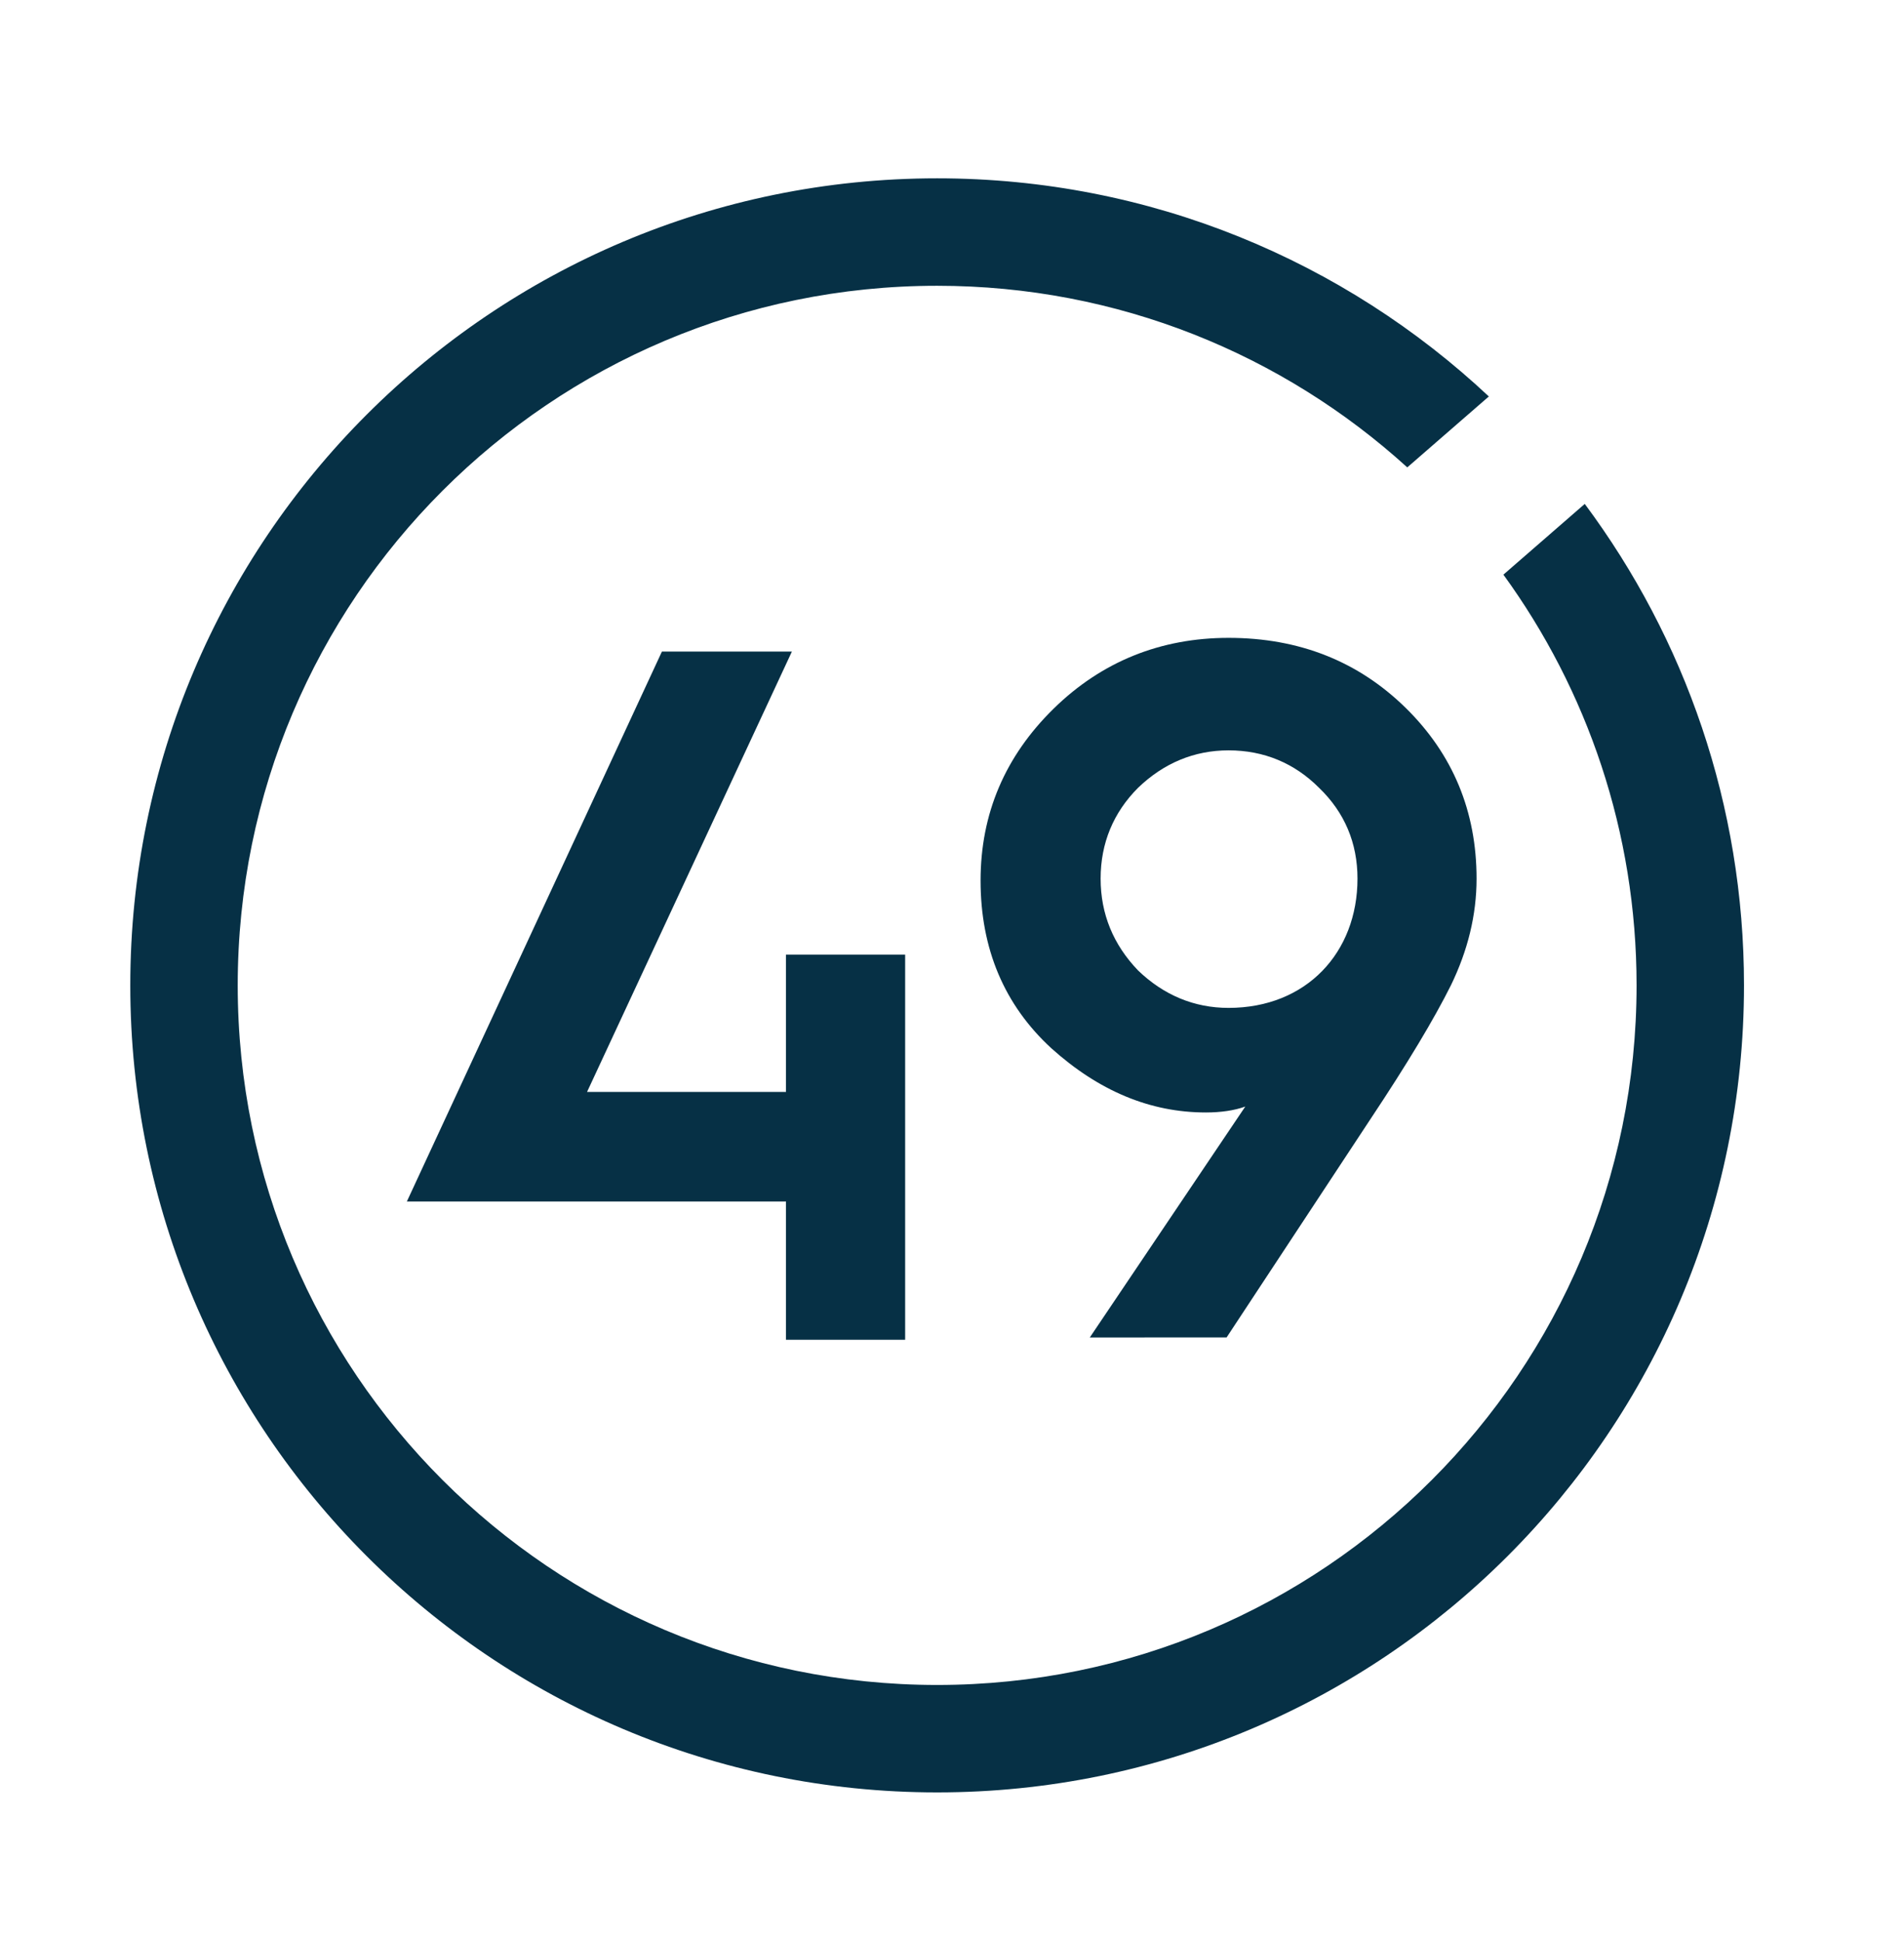
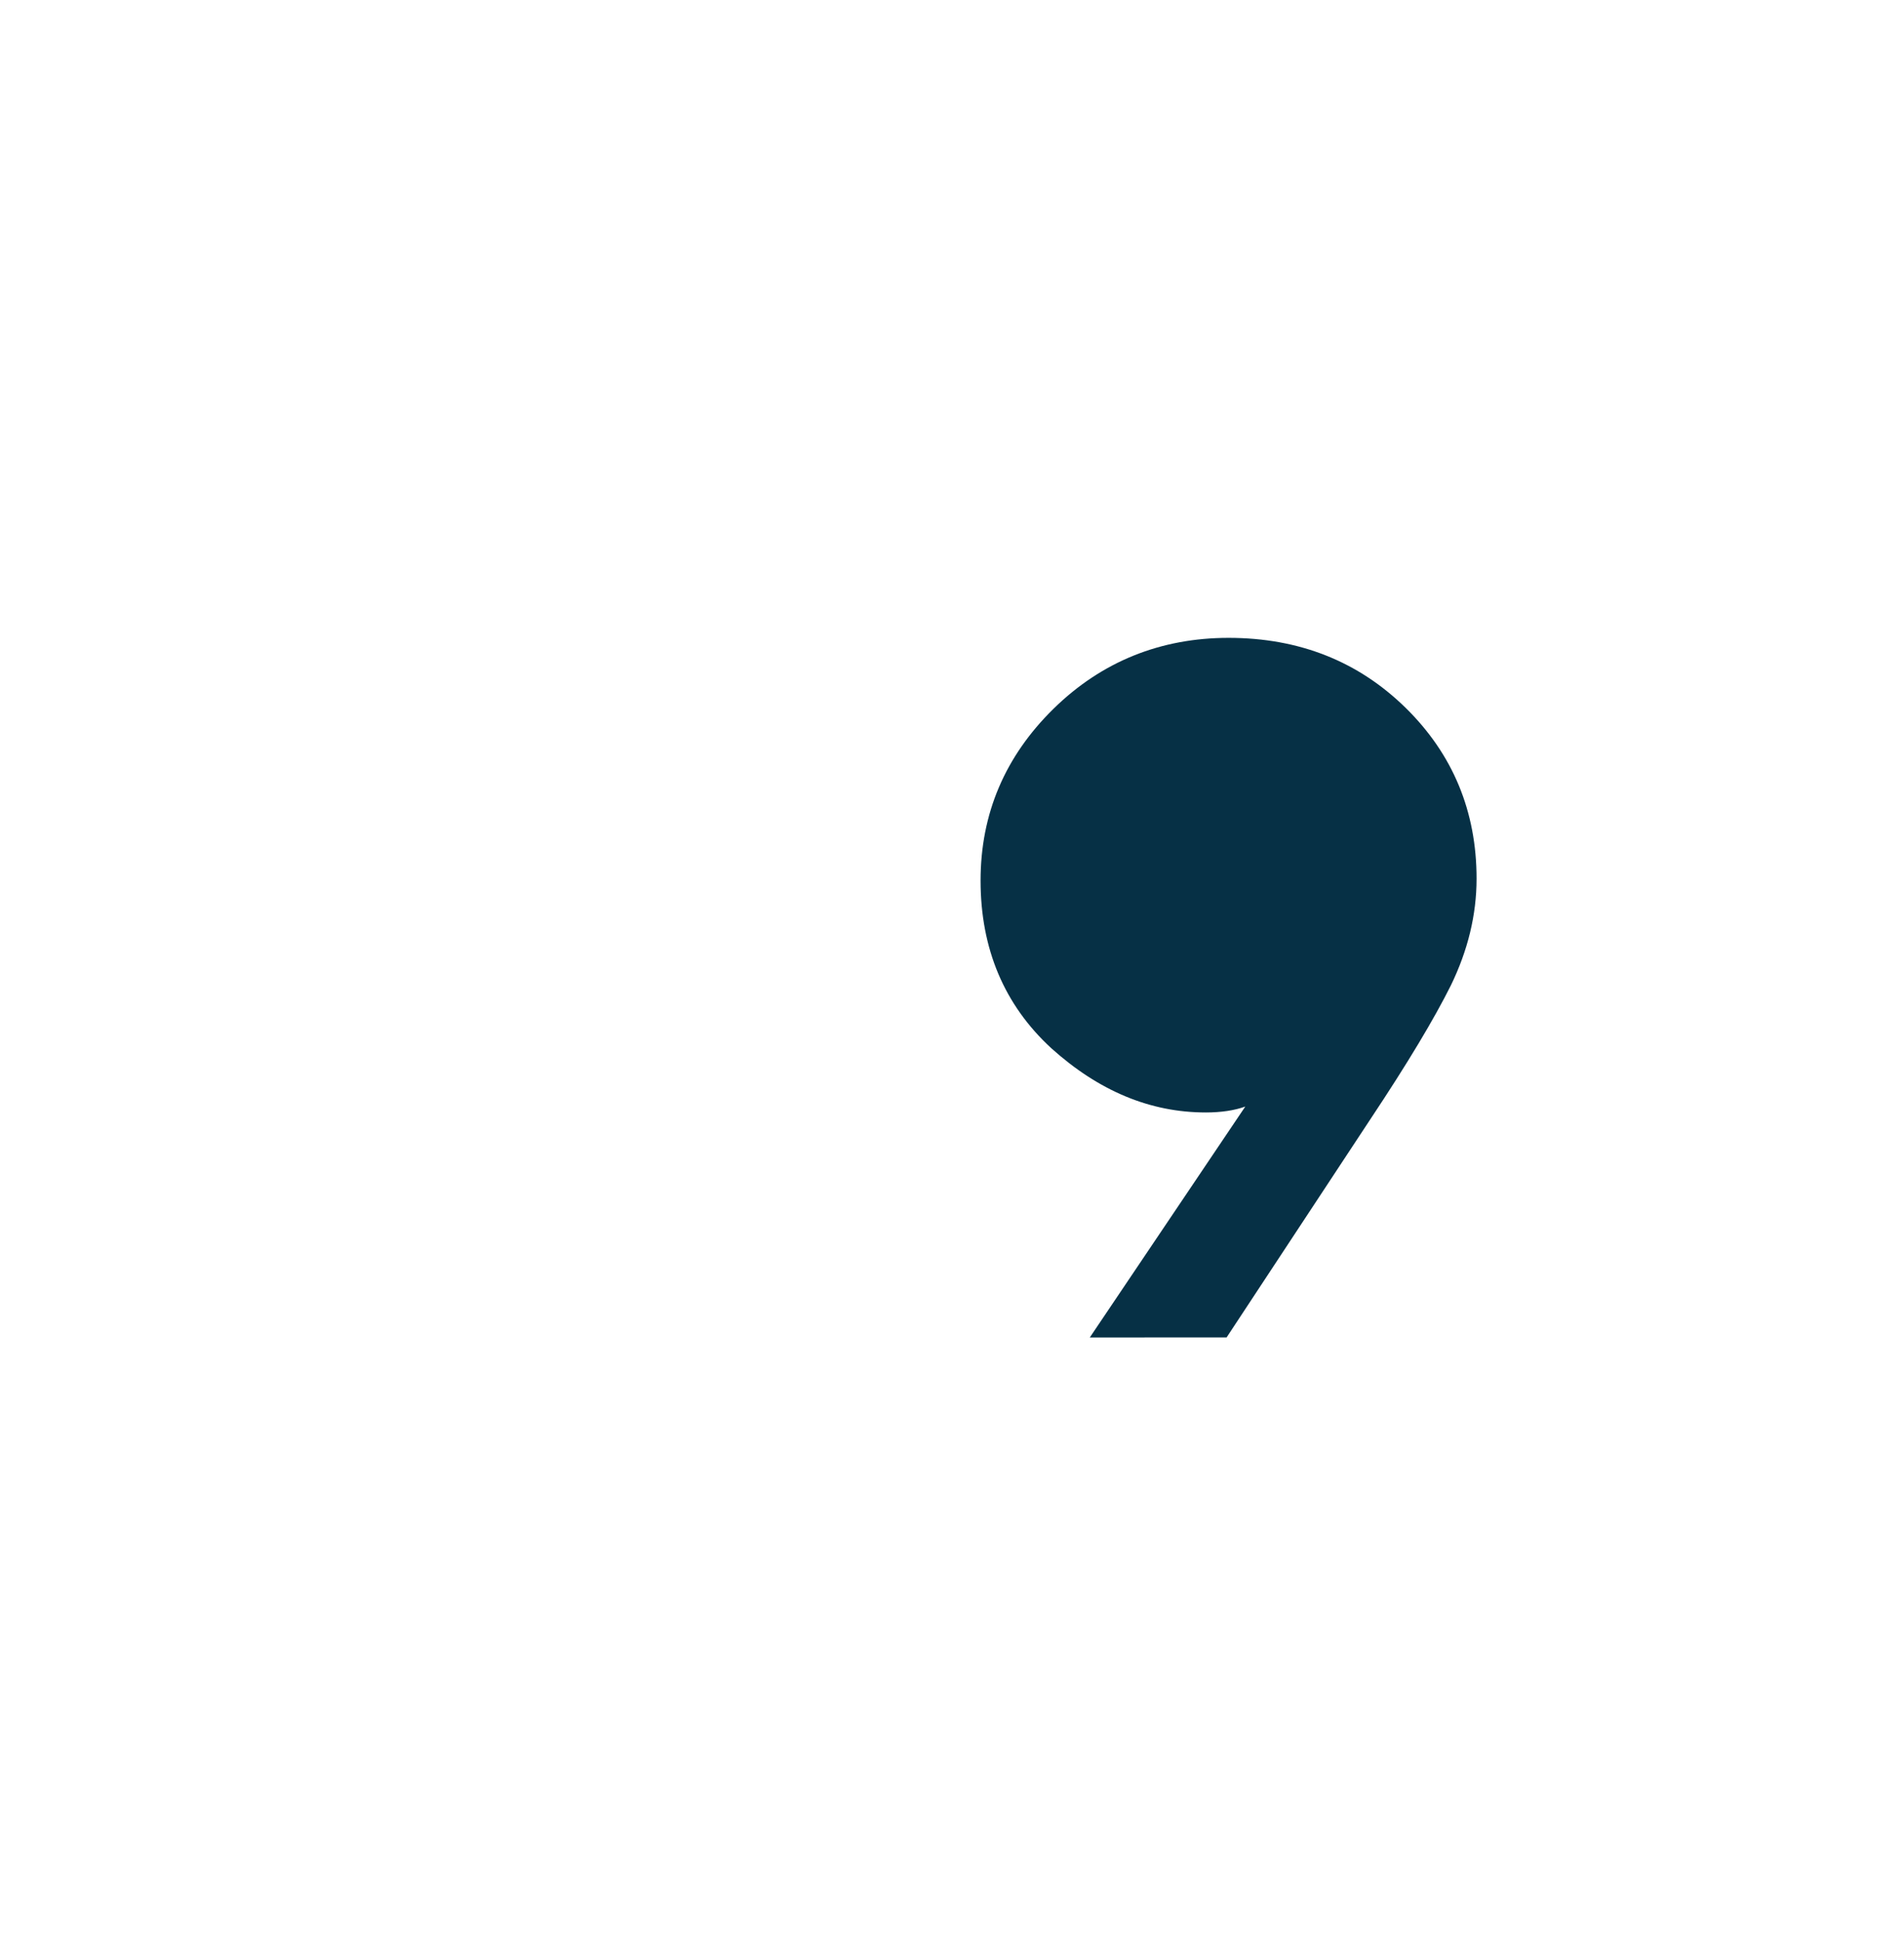
<svg xmlns="http://www.w3.org/2000/svg" height="849" viewBox="0 0 833 849" width="833">
  <g fill="none" fill-rule="evenodd" transform="translate(39 59)">
    <g fill="#063045">
-       <path d="m612.369 114.414-35.686 31.021c-54.334-49.356-126.496-79.435-205.683-79.435-168.999 0-306 137.001-306 306s137.001 306 306 306 306-137.001 306-306c0-67.124-21.613-129.2-58.259-179.649l35.591-30.939c43.766 58.789 69.668 131.664 69.668 210.588 0 194.957-158.043 353-353 353s-353-158.043-353-353 158.043-353 353-353c93.353 0 178.243 36.238 241.369 95.414z" />
      <g fill-rule="nonzero">
-         <path d="m139 466.537 111.585-240.537h56.865l-89.614 192.606h87.029v-60.031h52.135v168.425h-52.135v-60.463z" />
-         <path d="m437.795 526 68.019-100.993c-4.736 1.726-10.763 2.589-17.22 2.589-24.539 0-46.925-9.494-67.598-28.051-20.664-18.988-30.996-43.596-30.996-73.364 0-29.355 10.763-54.385 31.857-75.109 21.095-20.715 46.925-31.072 76.638-31.072 30.996 0 56.826 10.357 77.499 30.64 20.664 20.292 31.005 45.322 31.005 74.668 0 15.968-3.875 31.513-11.202 46.617-7.319 14.682-18.942 34.102-35.301 58.692l-62.862 95.383zm117.106-200.691c0-15.536-5.597-28.914-16.79-39.703-10.763-10.789-24.108-16.399-39.615-16.399-15.068 0-28.413 5.61-39.615 16.399-10.763 10.789-16.359 24.167-16.359 39.703 0 15.545 5.597 28.923 16.359 40.144 11.193 10.789 24.539 16.399 39.615 16.399 34.019 0 56.405-24.167 56.405-56.543z" />
+         <path d="m437.795 526 68.019-100.993c-4.736 1.726-10.763 2.589-17.22 2.589-24.539 0-46.925-9.494-67.598-28.051-20.664-18.988-30.996-43.596-30.996-73.364 0-29.355 10.763-54.385 31.857-75.109 21.095-20.715 46.925-31.072 76.638-31.072 30.996 0 56.826 10.357 77.499 30.64 20.664 20.292 31.005 45.322 31.005 74.668 0 15.968-3.875 31.513-11.202 46.617-7.319 14.682-18.942 34.102-35.301 58.692l-62.862 95.383zm117.106-200.691z" />
      </g>
    </g>
-     <path d="m0 0h746v746h-746z" />
  </g>
</svg>